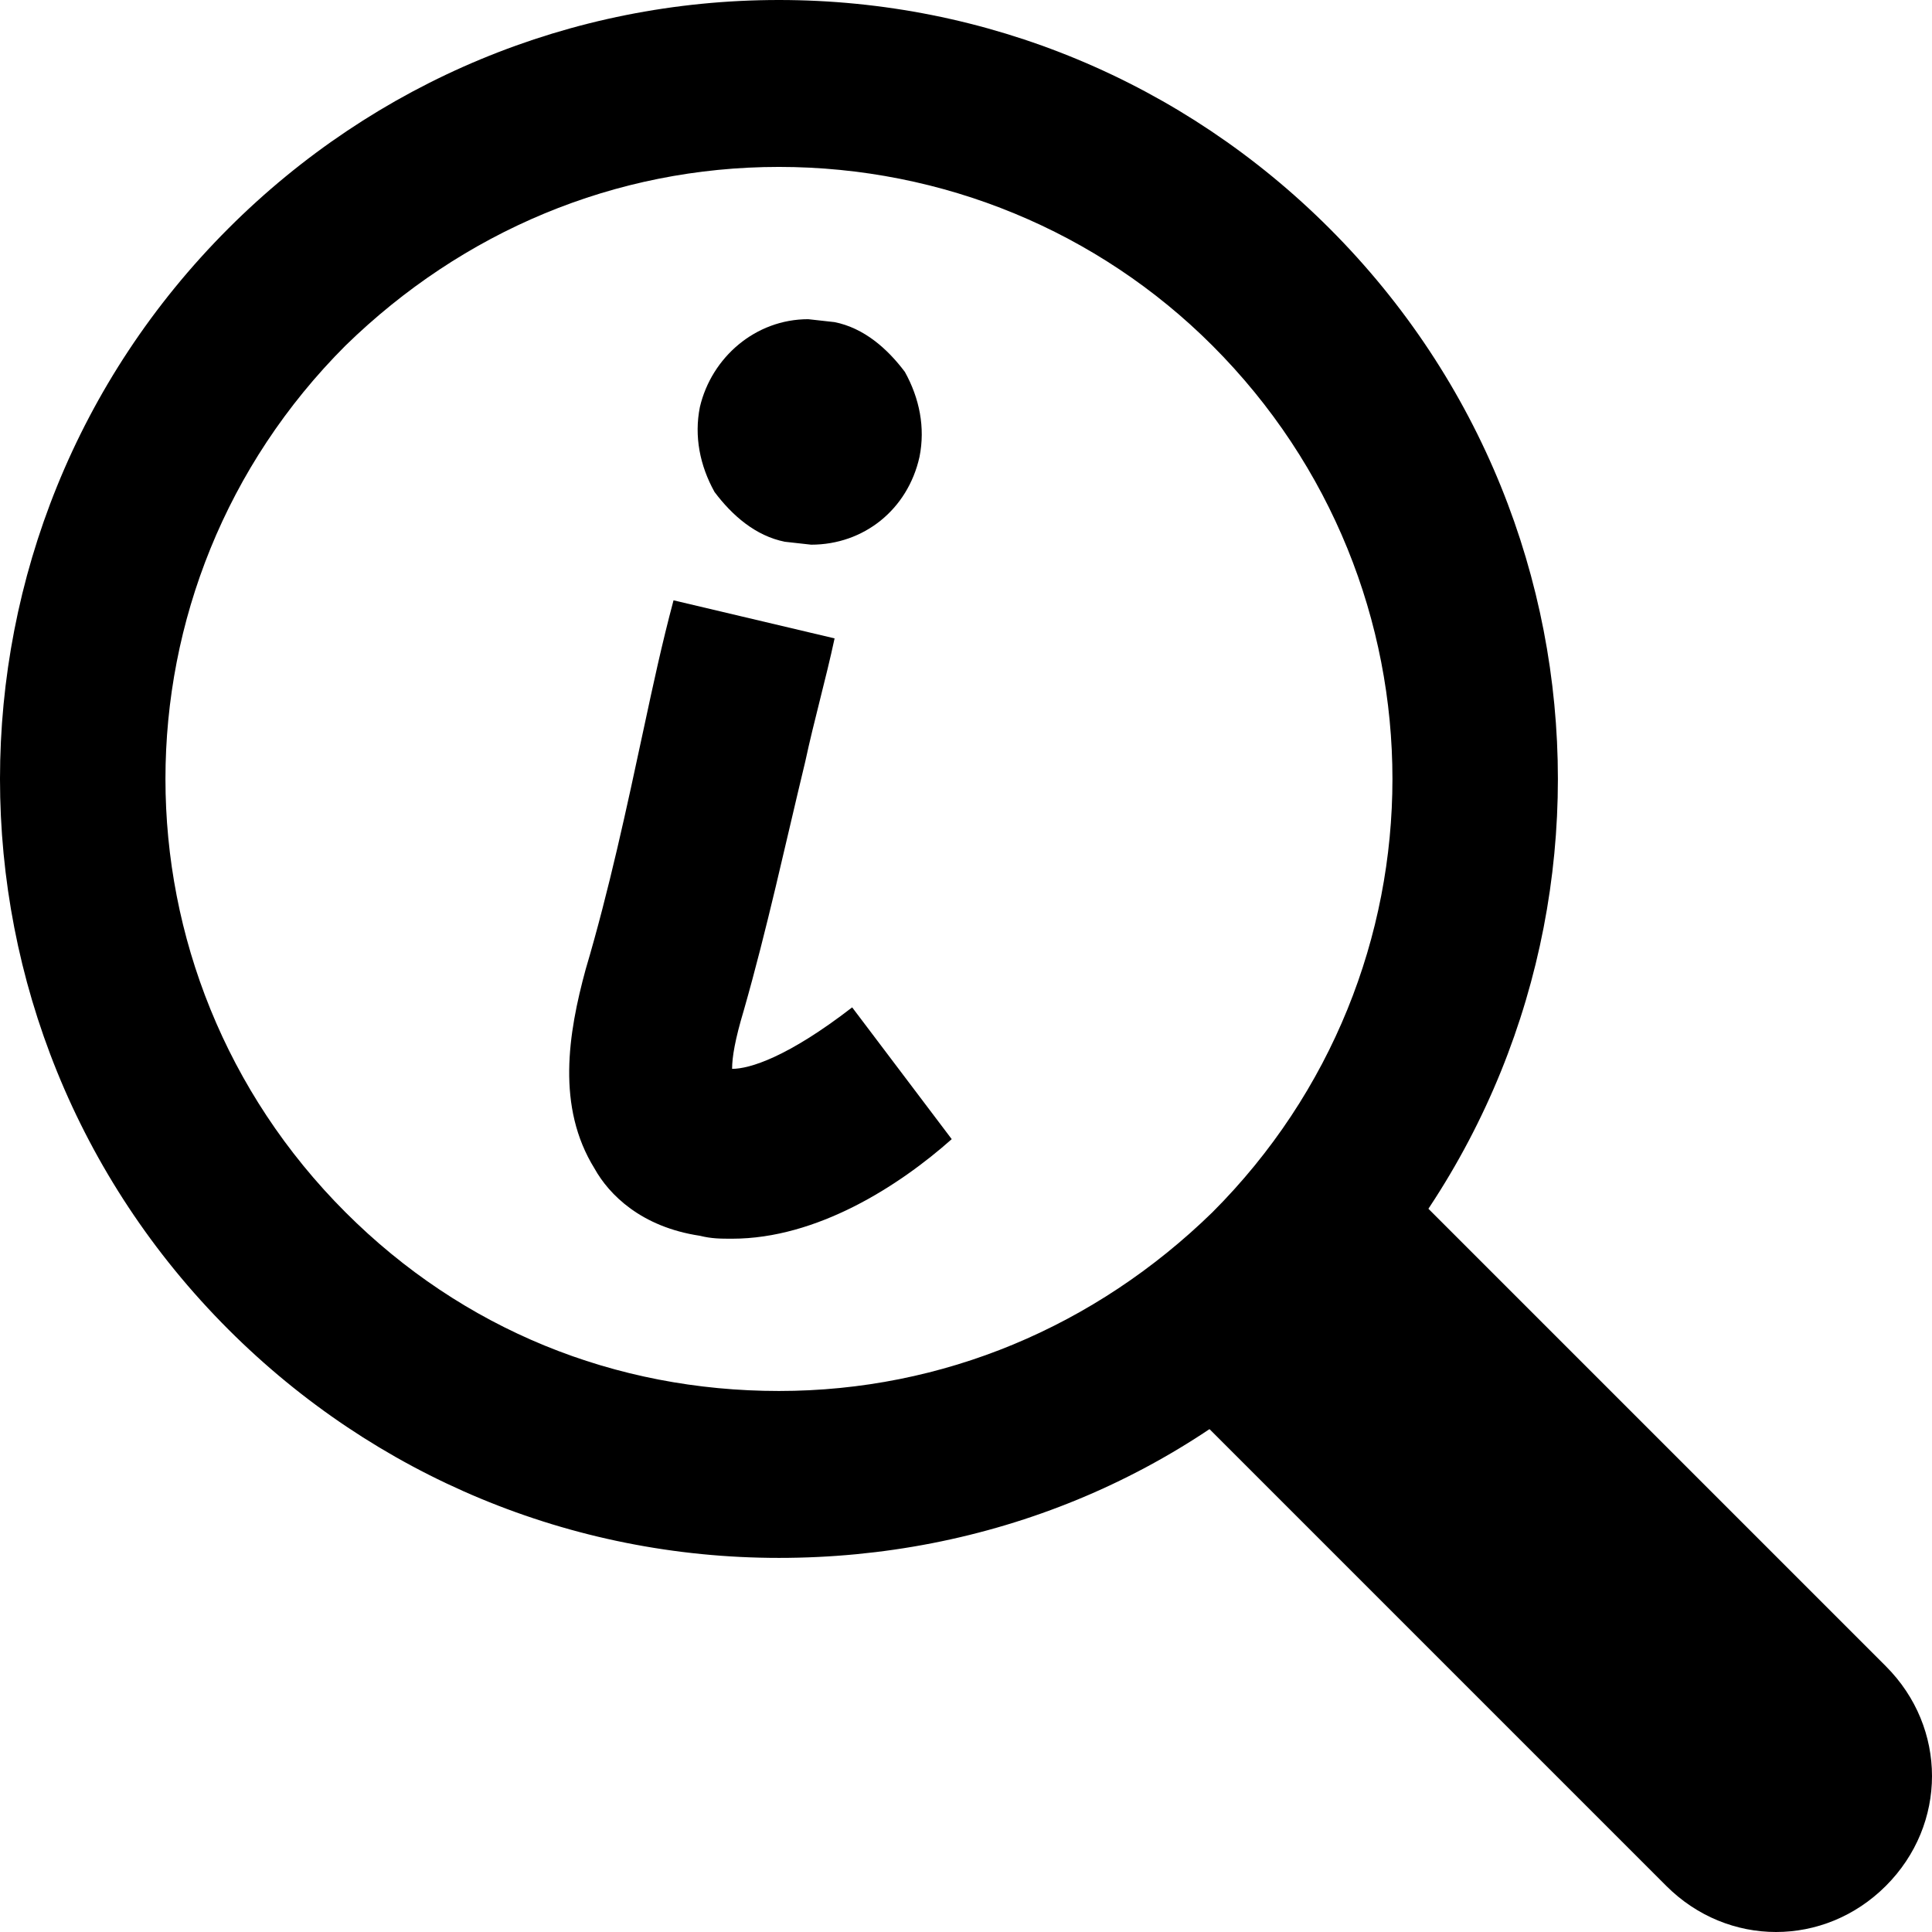
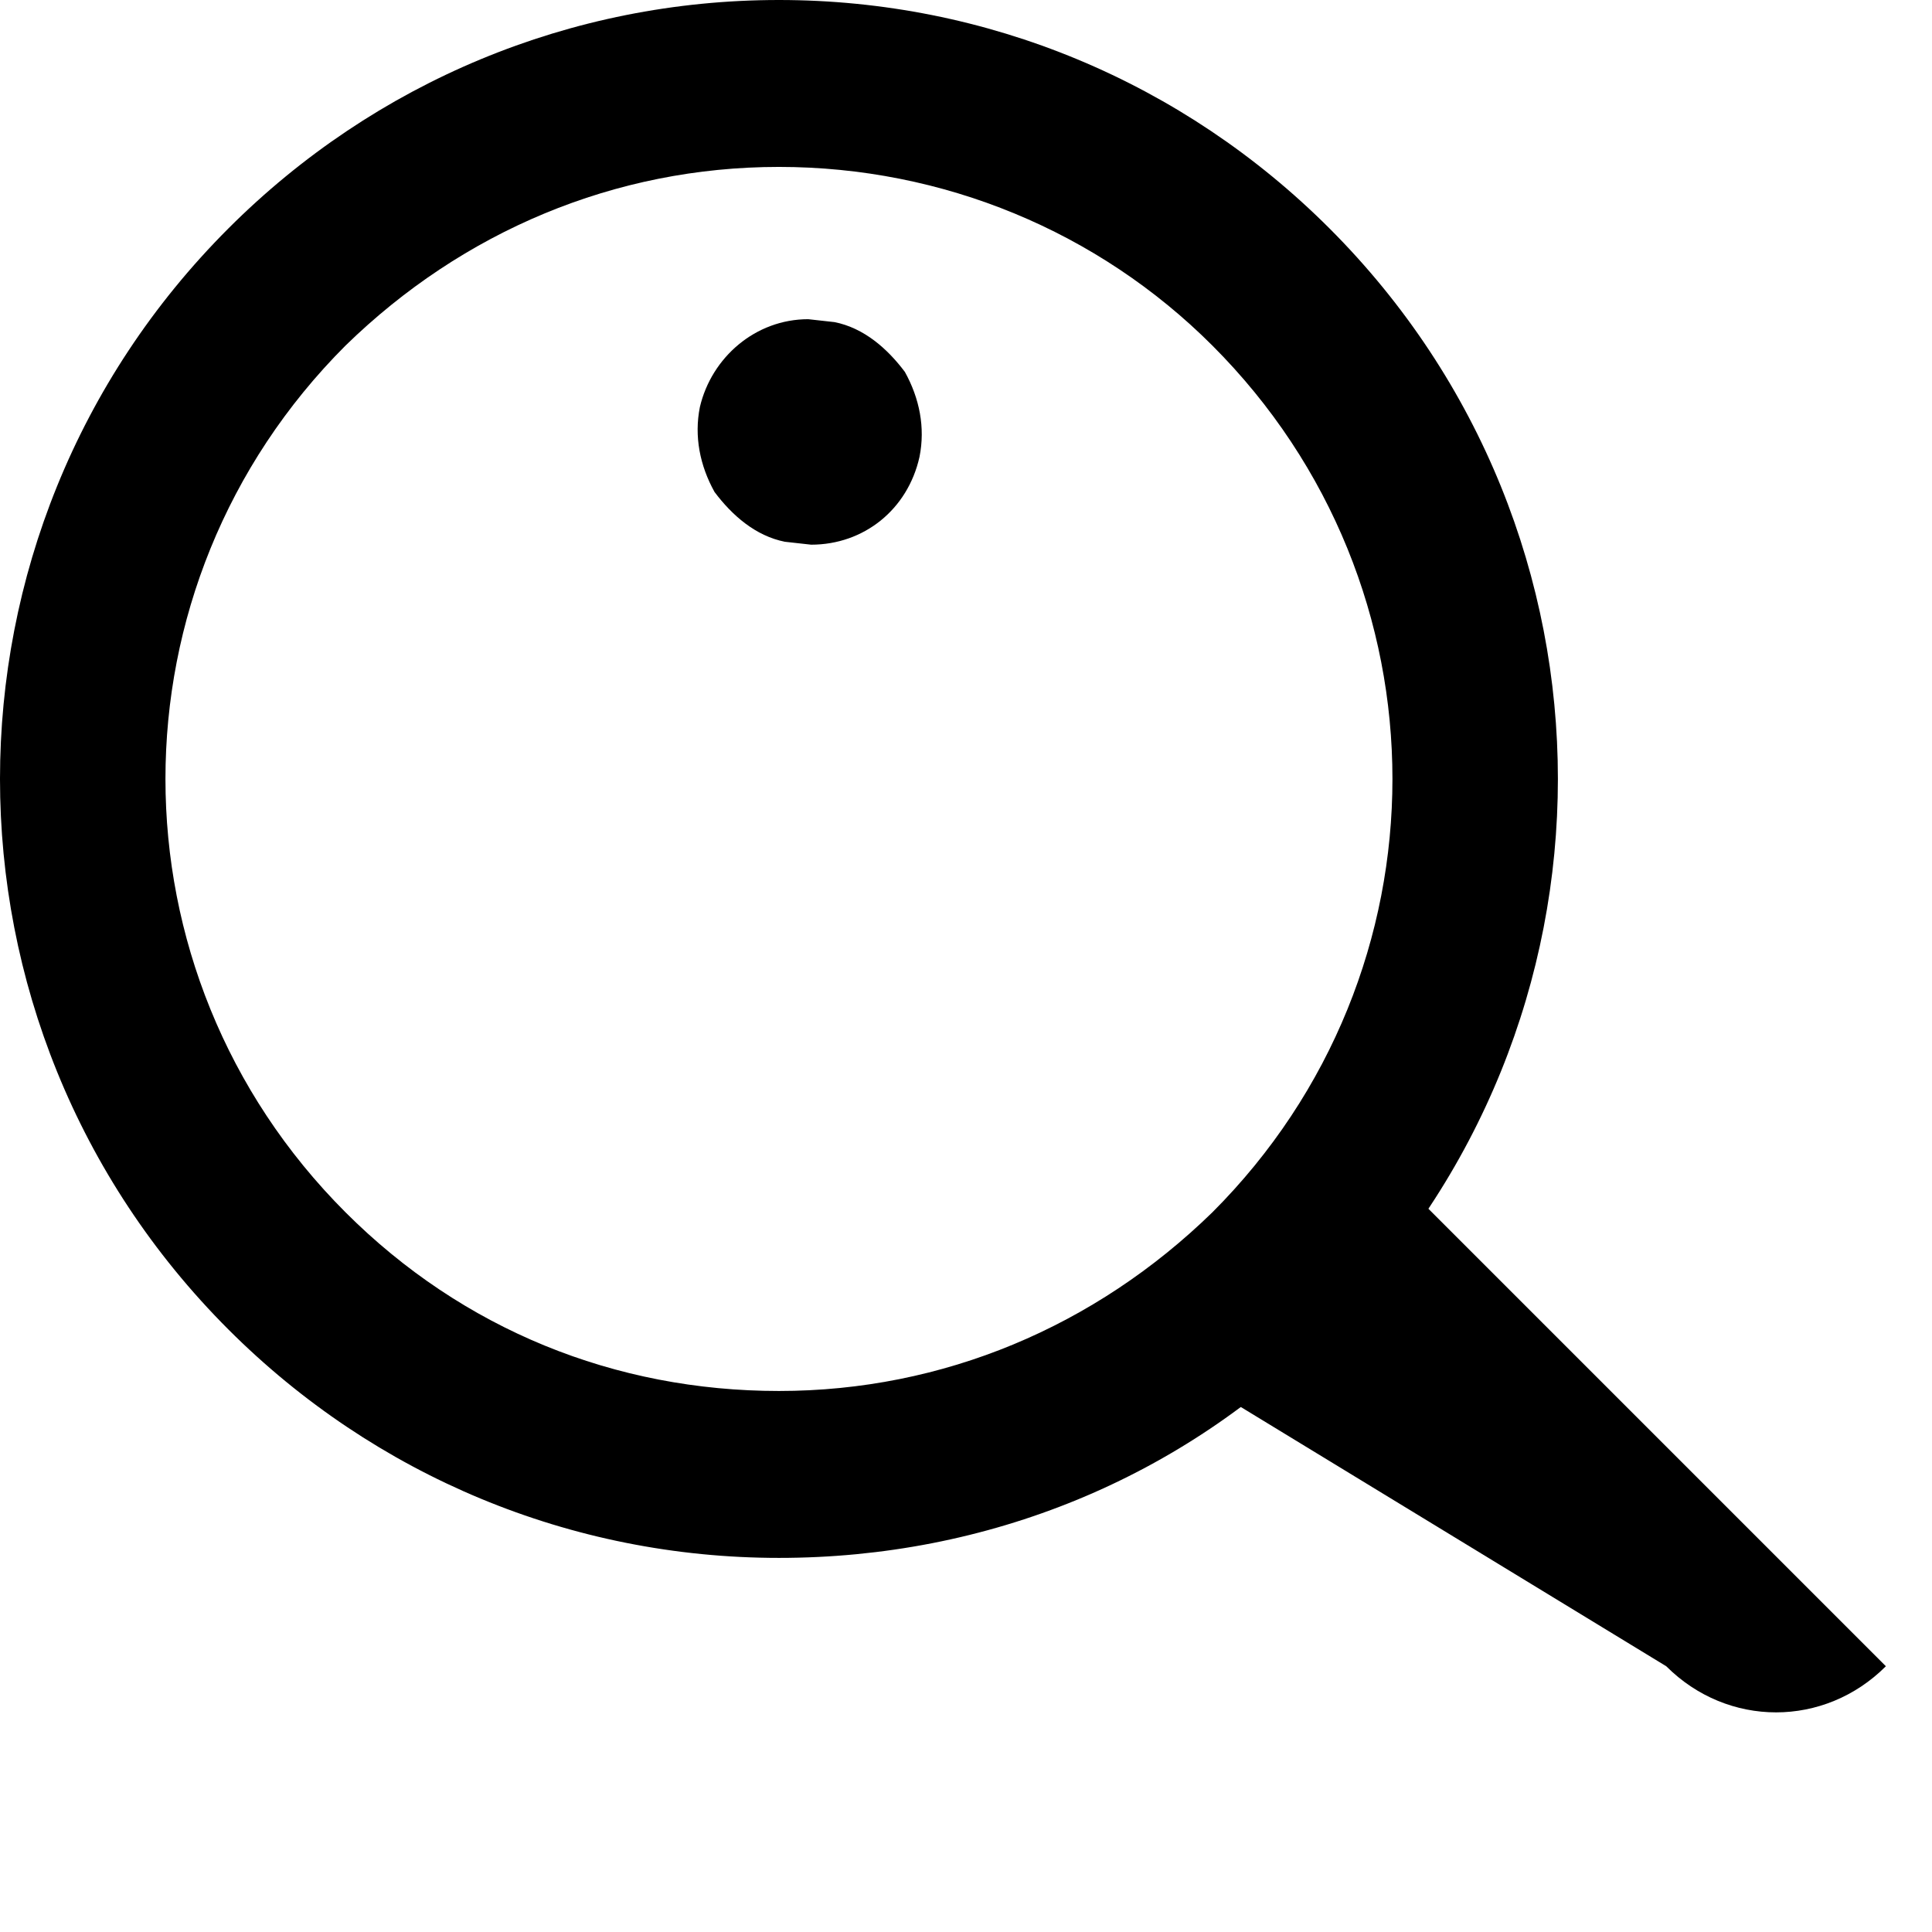
<svg xmlns="http://www.w3.org/2000/svg" xmlns:ns1="http://sodipodi.sourceforge.net/DTD/sodipodi-0.dtd" xmlns:ns2="http://www.inkscape.org/namespaces/inkscape" x="0px" y="0px" viewBox="0 0 65.975 65.975" xml:space="preserve" id="svg28" ns1:docname="noun_Information_368733.svg" width="66" height="66" ns2:version="0.92.4 (f8dce91, 2019-08-02)">
  <defs id="defs32" />
  <g id="g22" transform="translate(-17,-17)">
    <g id="g10">
      <g id="g4">
-         <path d="m 42,59.3 c -0.4,0 -0.7,0 -1.1,-0.1 -2,-0.3 -3.1,-1.4 -3.6,-2.3 -1.3,-2.1 -0.9,-4.6 -0.3,-6.8 0.8,-2.7 1.4,-5.5 2,-8.3 0.3,-1.4 0.6,-2.8 1,-4.3 l 5.5,1.3 c -0.3,1.4 -0.7,2.8 -1,4.2 -0.7,2.9 -1.3,5.7 -2.1,8.5 -0.3,1 -0.4,1.6 -0.4,2 0.6,0 1.9,-0.4 4.1,-2.1 l 3.4,4.5 c -1.8,1.6 -4.6,3.4 -7.5,3.4 z" id="path2" ns2:connector-curvature="0" />
-       </g>
+         </g>
      <g id="g8">
        <path d="m 44.7,35.6 -0.9,-0.1 c -1,-0.2 -1.8,-0.9 -2.4,-1.7 -0.5,-0.9 -0.7,-1.9 -0.5,-2.9 0.4,-1.7 1.9,-3 3.7,-3 l 0.9,0.1 c 1,0.2 1.8,0.9 2.4,1.7 0.5,0.9 0.7,1.9 0.5,2.9 -0.4,1.8 -1.9,3 -3.7,3 z" id="path6" ns2:connector-curvature="0" />
      </g>
    </g>
    <g id="g20">
      <g id="g14">
        <path d="M 43.6,70.2 C 36.5,70.2 29.8,67.4 24.8,62.4 14.4,52 14.4,35.2 24.8,24.8 c 5,-5 11.7,-7.8 18.8,-7.8 7.1,0 13.8,2.8 18.8,7.8 10.4,10.4 10.4,27.2 0,37.6 -5,5.1 -11.7,7.8 -18.8,7.8 z m 0,-47.5 c -5.6,0 -10.8,2.2 -14.8,6.1 -8.2,8.2 -8.2,21.4 0,29.6 4,4 9.2,6.1 14.8,6.1 5.6,0 10.8,-2.2 14.8,-6.1 8.2,-8.2 8.2,-21.4 0,-29.6 -3.9,-3.9 -9.2,-6.1 -14.8,-6.1 z" id="path12" ns2:connector-curvature="0" />
      </g>
      <g id="g18">
-         <path d="m 62.2,54.7 19.2,19.2 c 2.1,2.1 2.1,5.4 0,7.5 v 0 c -2.1,2.1 -5.4,2.1 -7.5,0 L 54.7,62.2" id="path16" ns2:connector-curvature="0" />
+         <path d="m 62.2,54.7 19.2,19.2 v 0 c -2.1,2.1 -5.4,2.1 -7.5,0 L 54.7,62.2" id="path16" ns2:connector-curvature="0" />
      </g>
    </g>
  </g>
</svg>